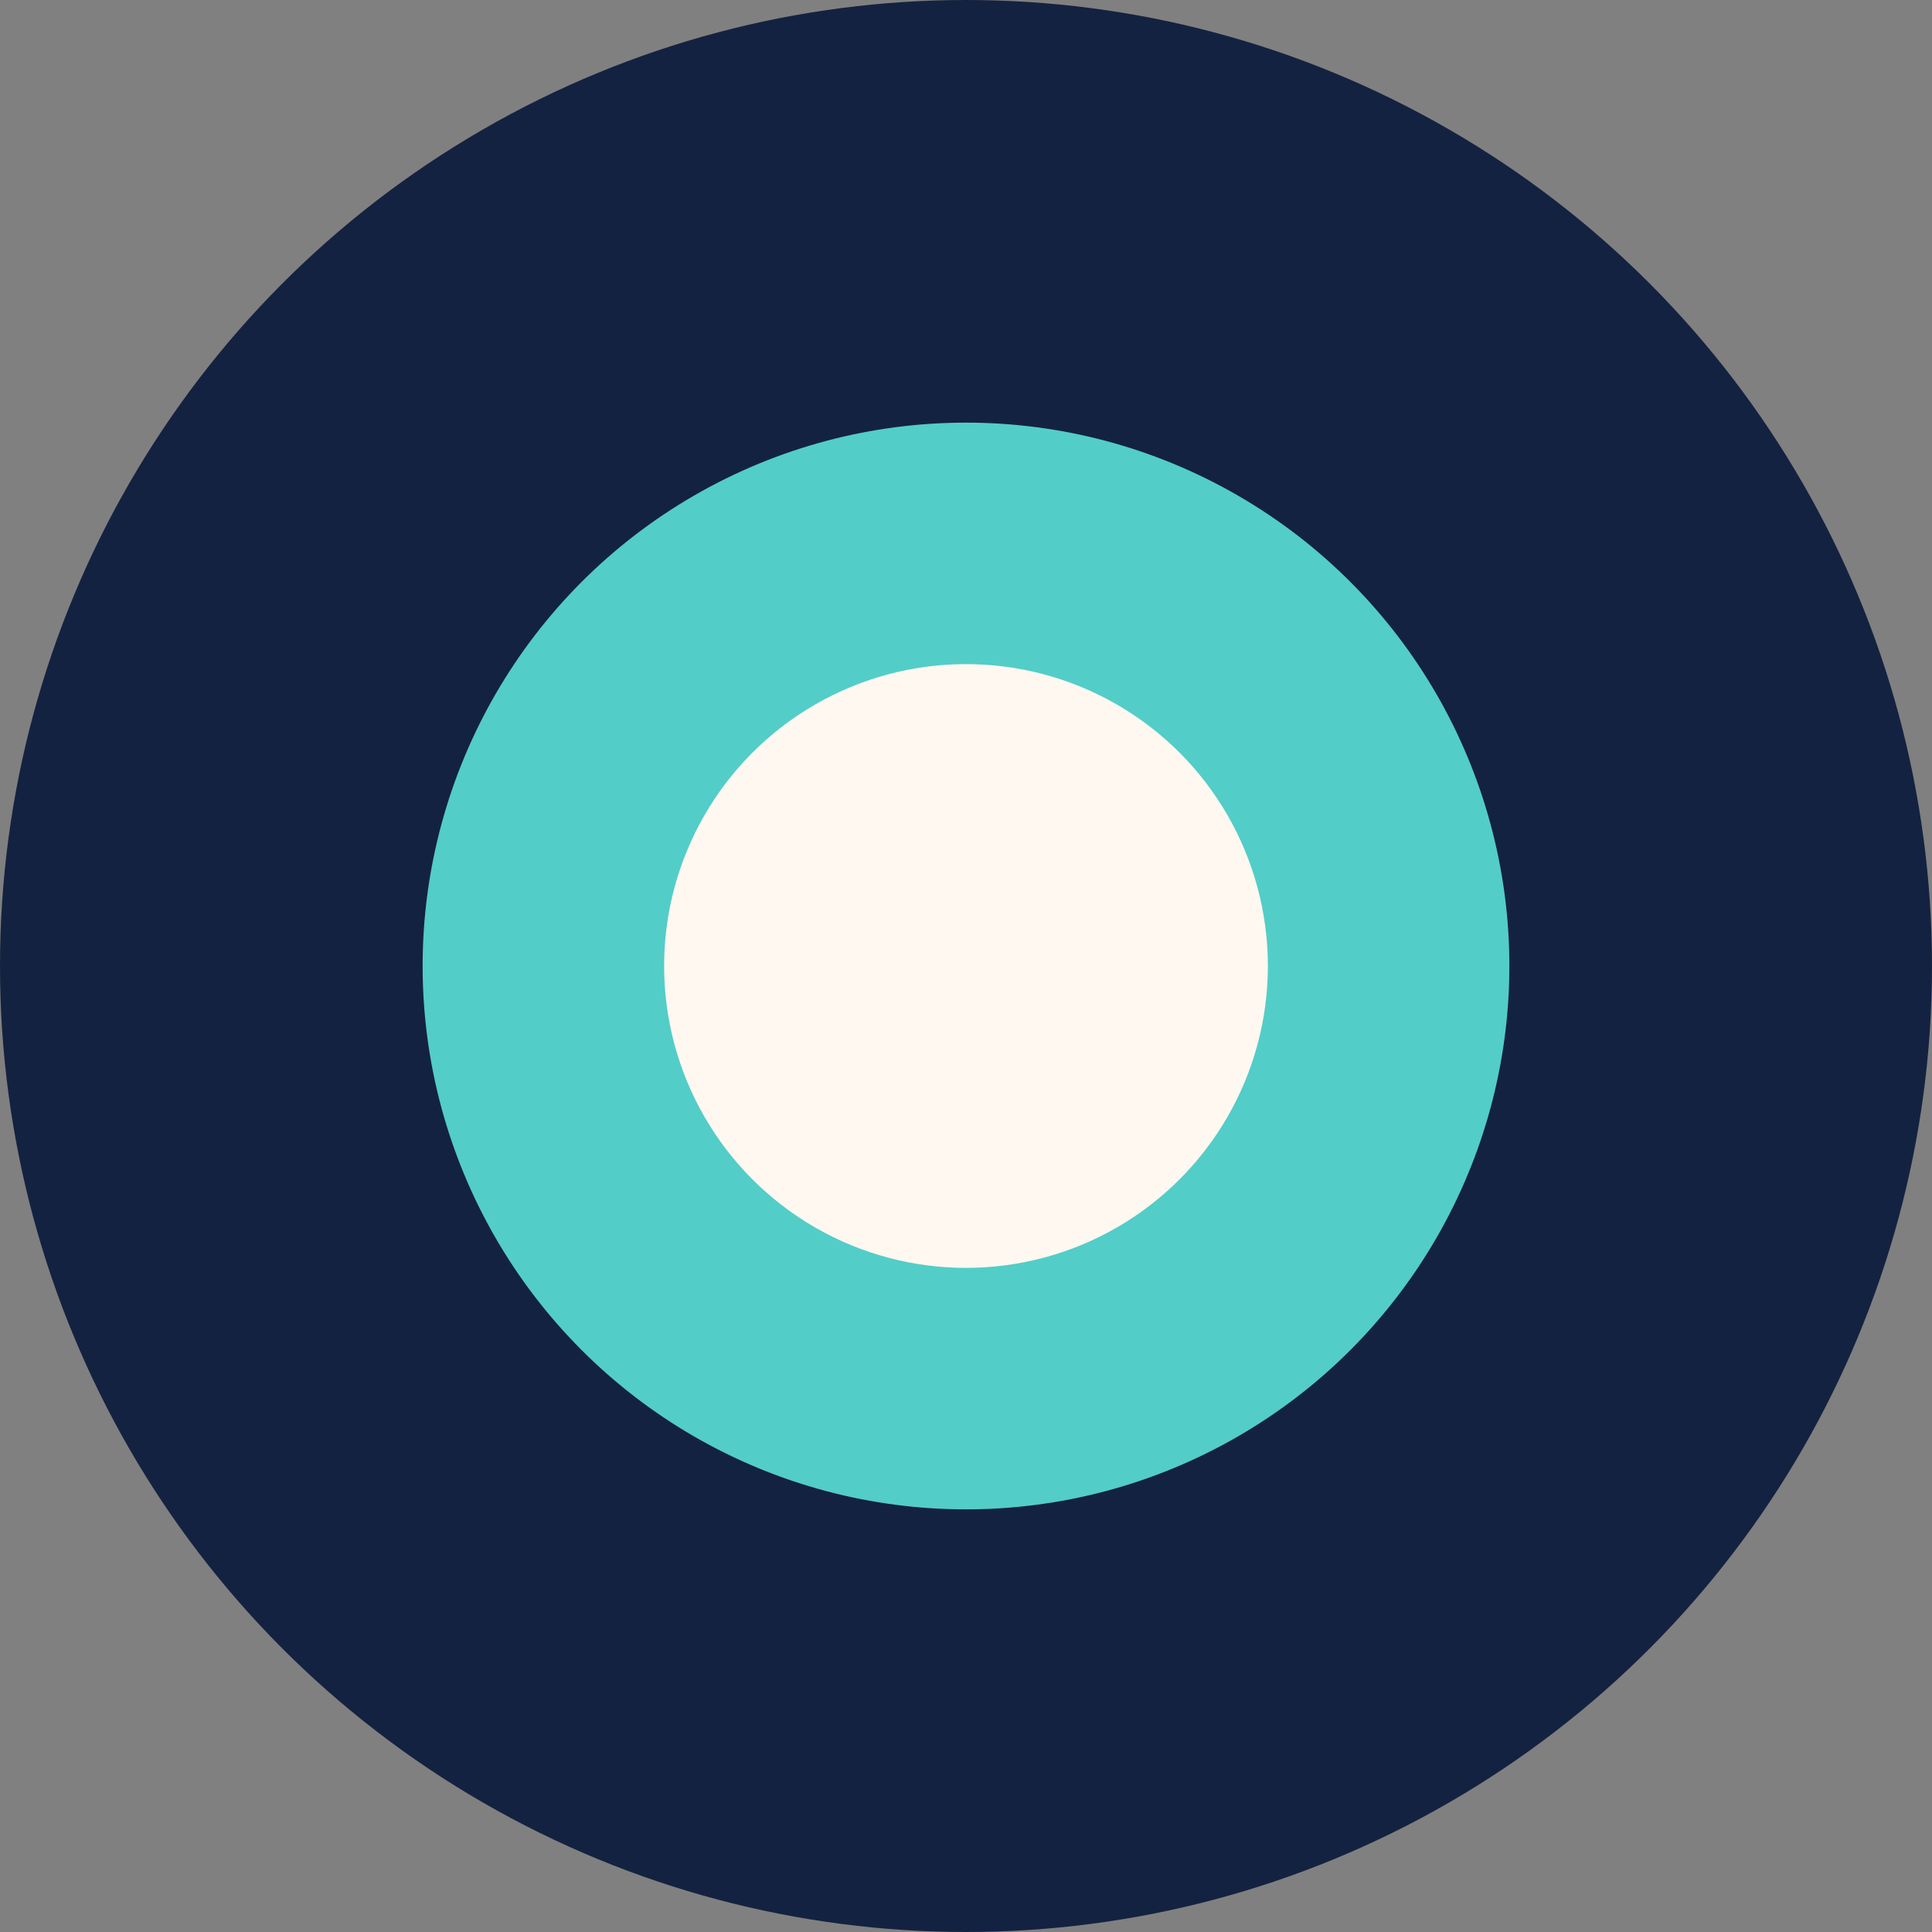
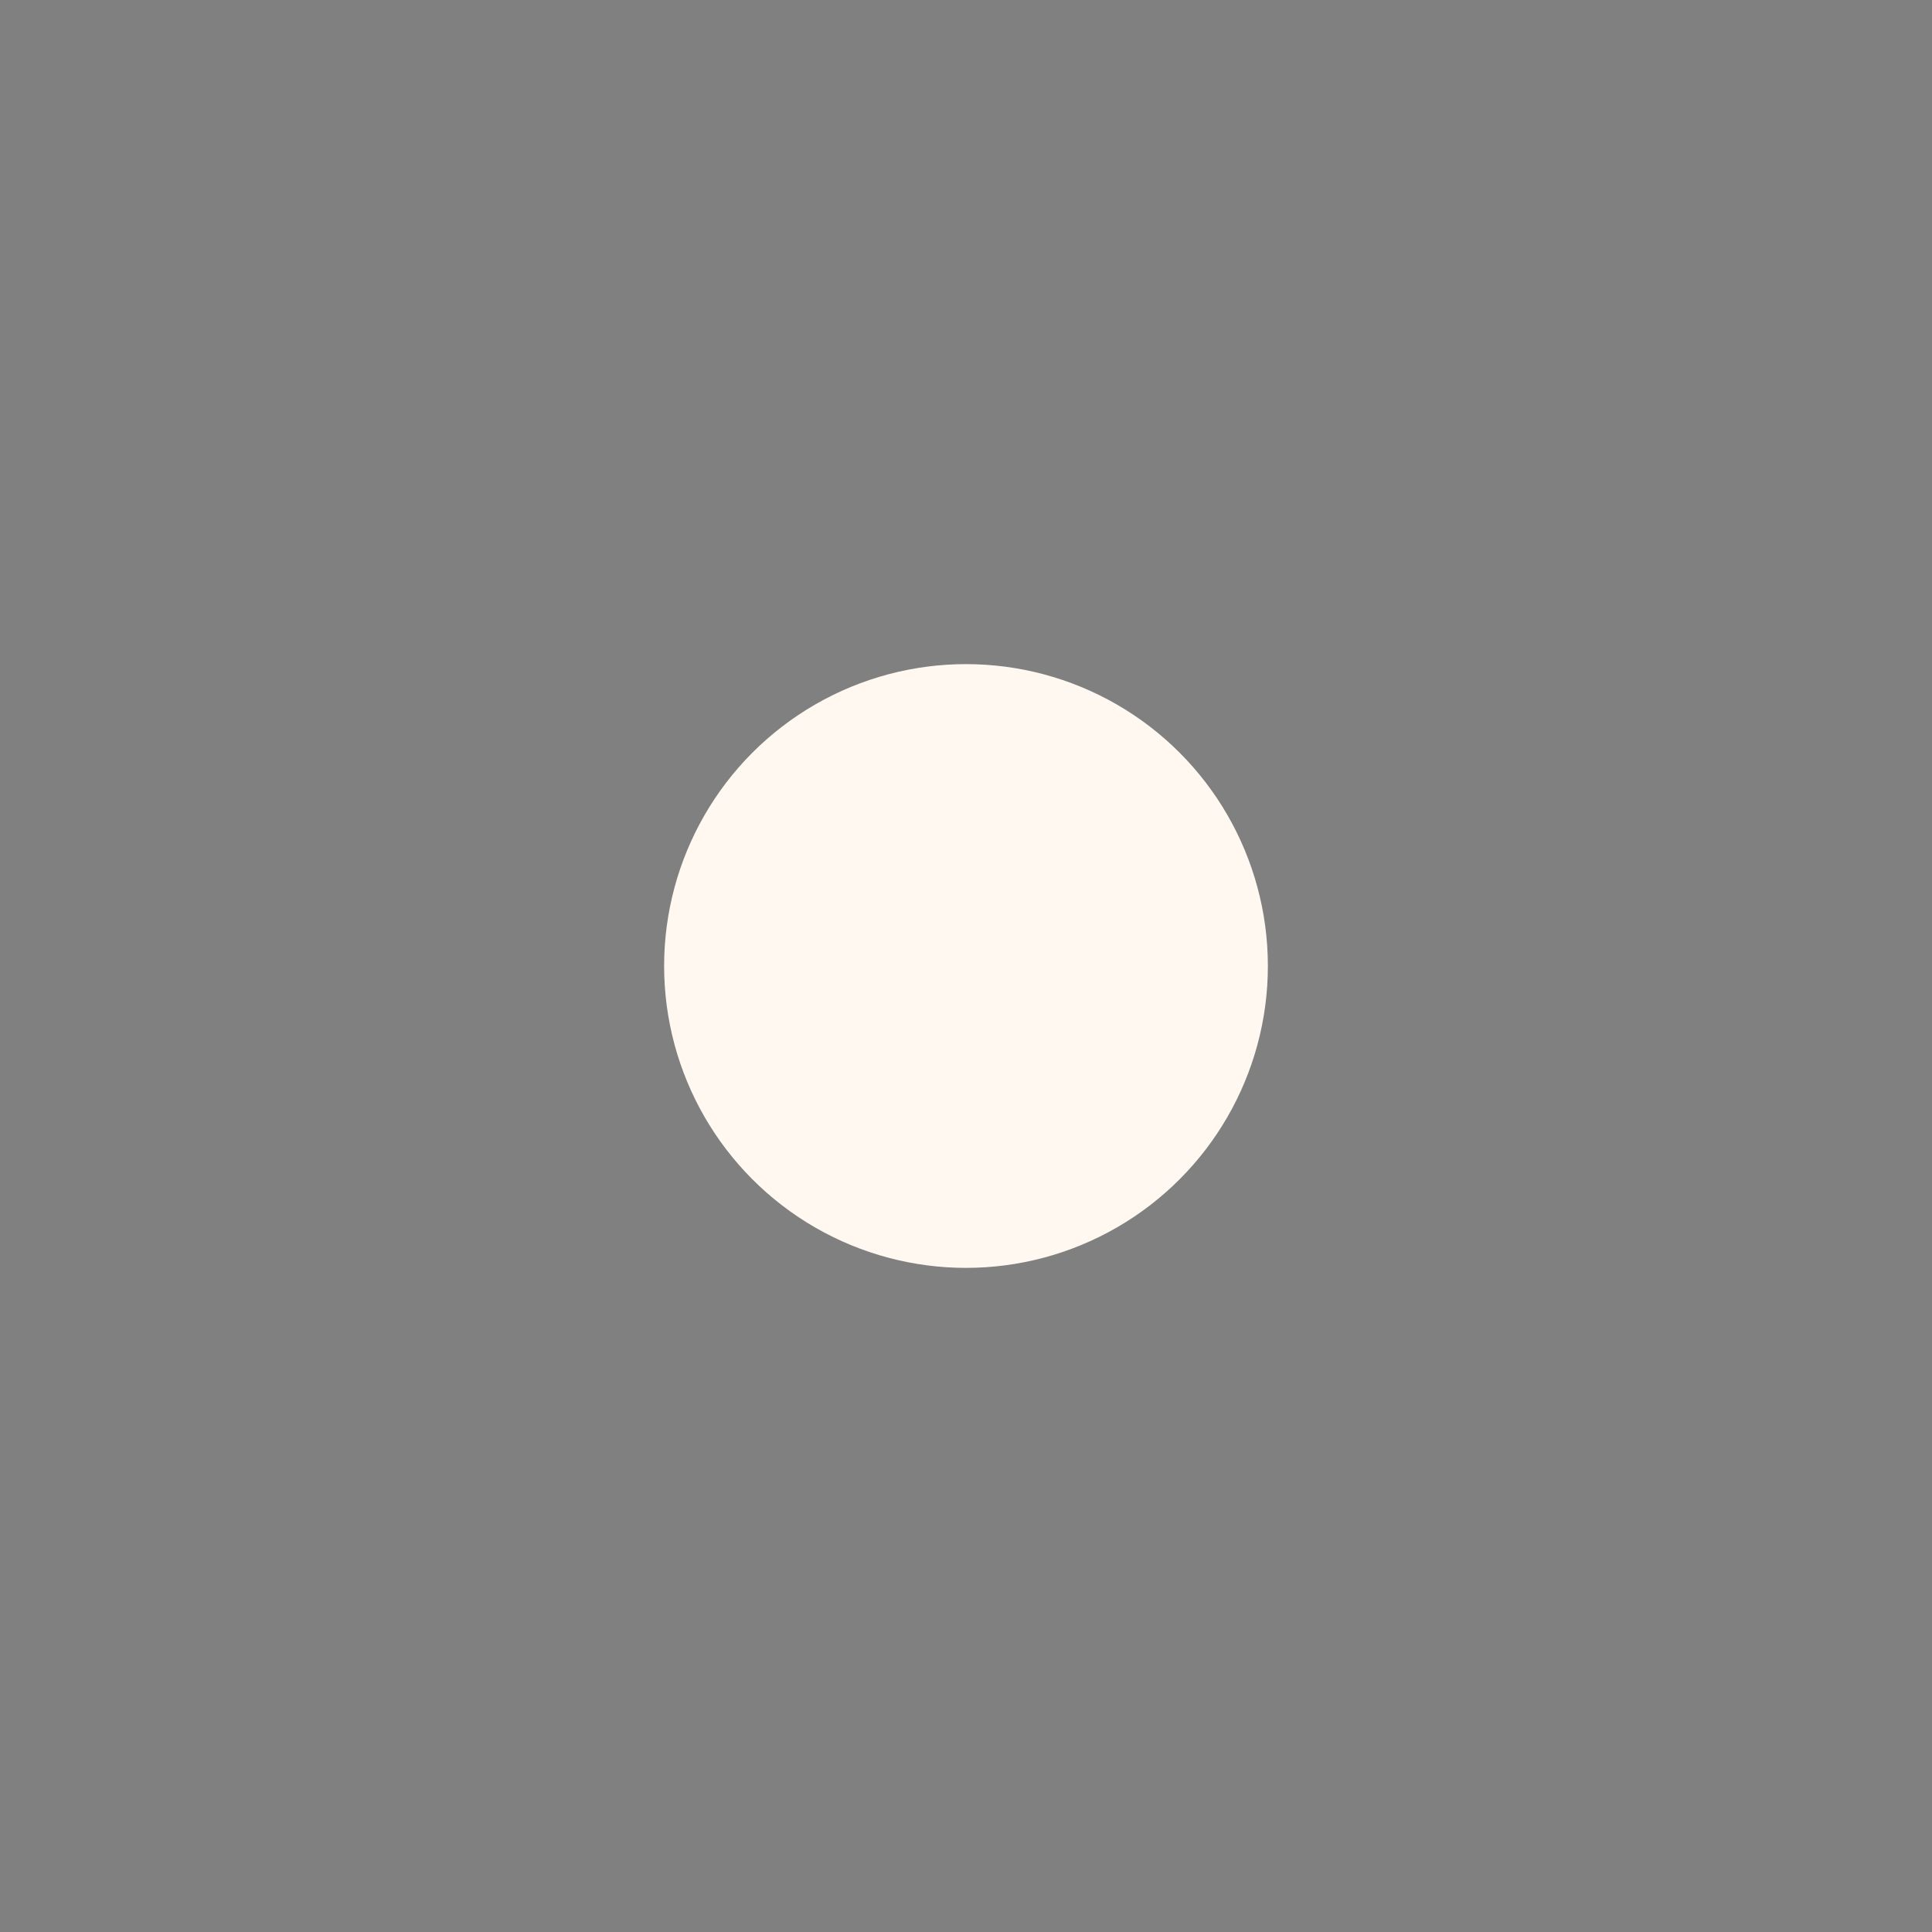
<svg xmlns="http://www.w3.org/2000/svg" width="32" height="32" viewBox="0 0 32 32">
  <rect x="0" y="0" width="32" height="32" fill="#808080" stroke="none" />
-   <circle cx="16" cy="16" r="16" fill="#142241" />
-   <circle cx="16" cy="16" r="9" fill="#53CDC8" />
  <circle cx="16" cy="16" r="5" fill="#FFF8F0" />
</svg>